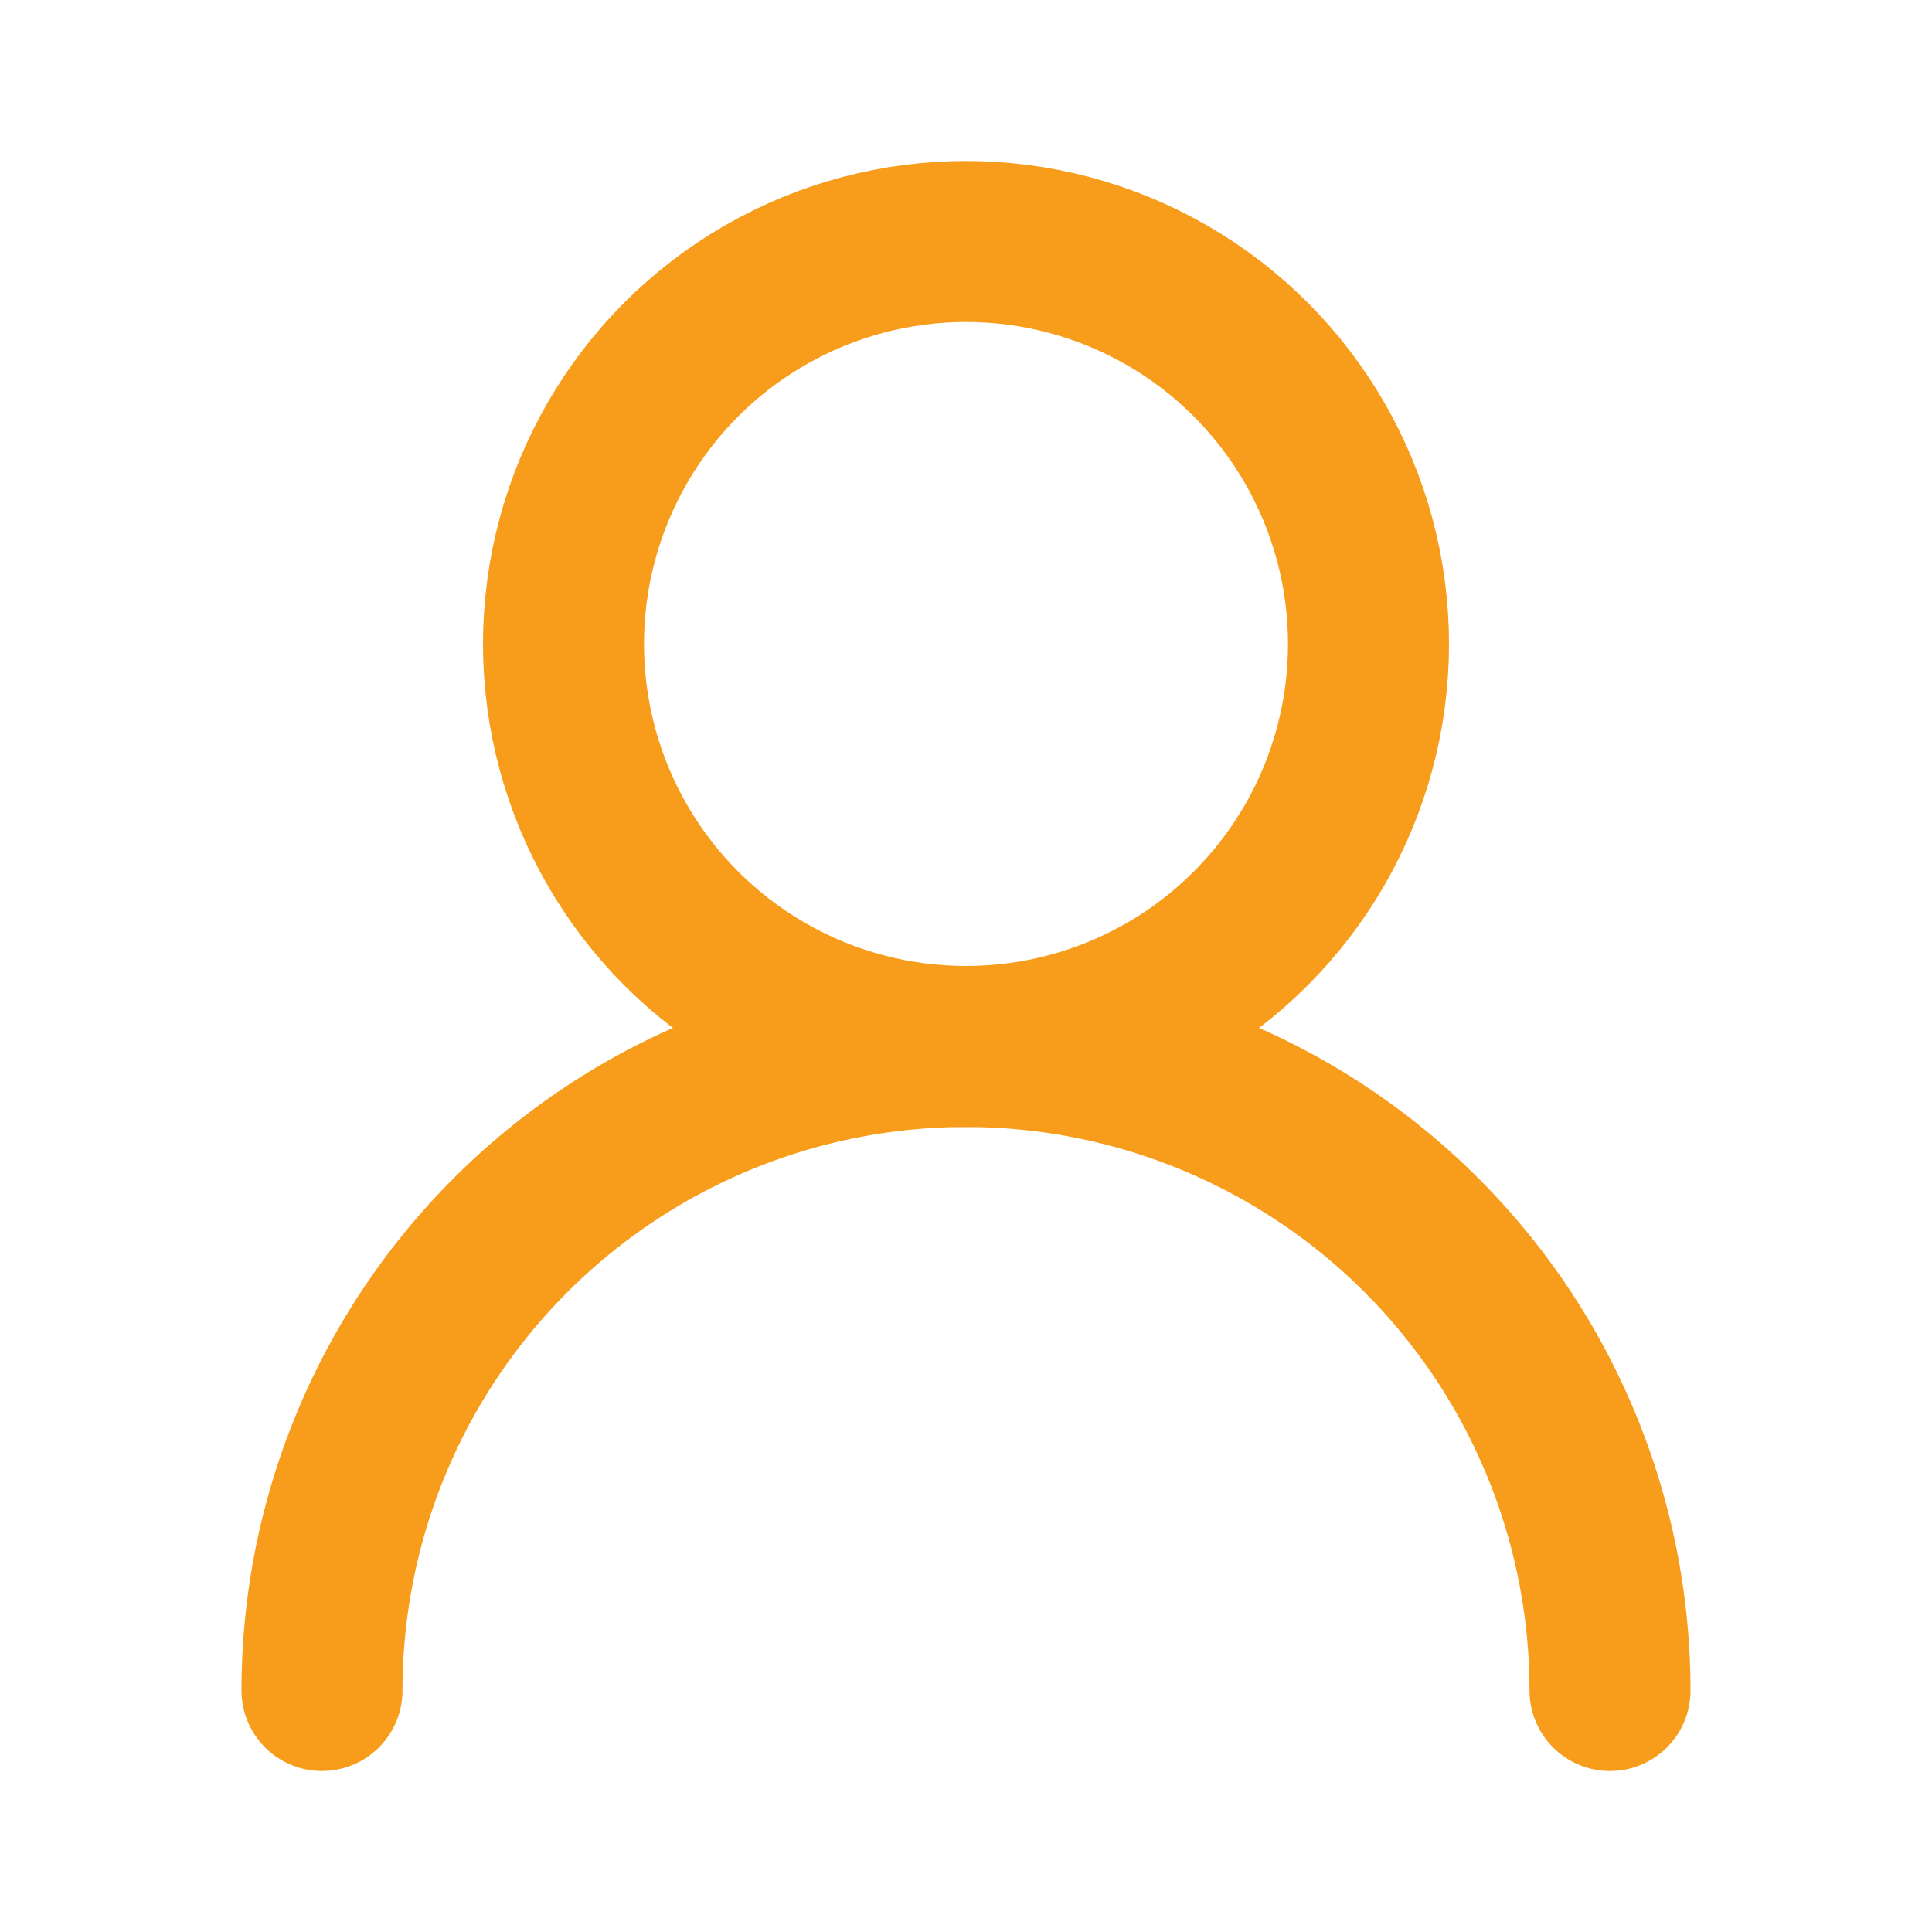
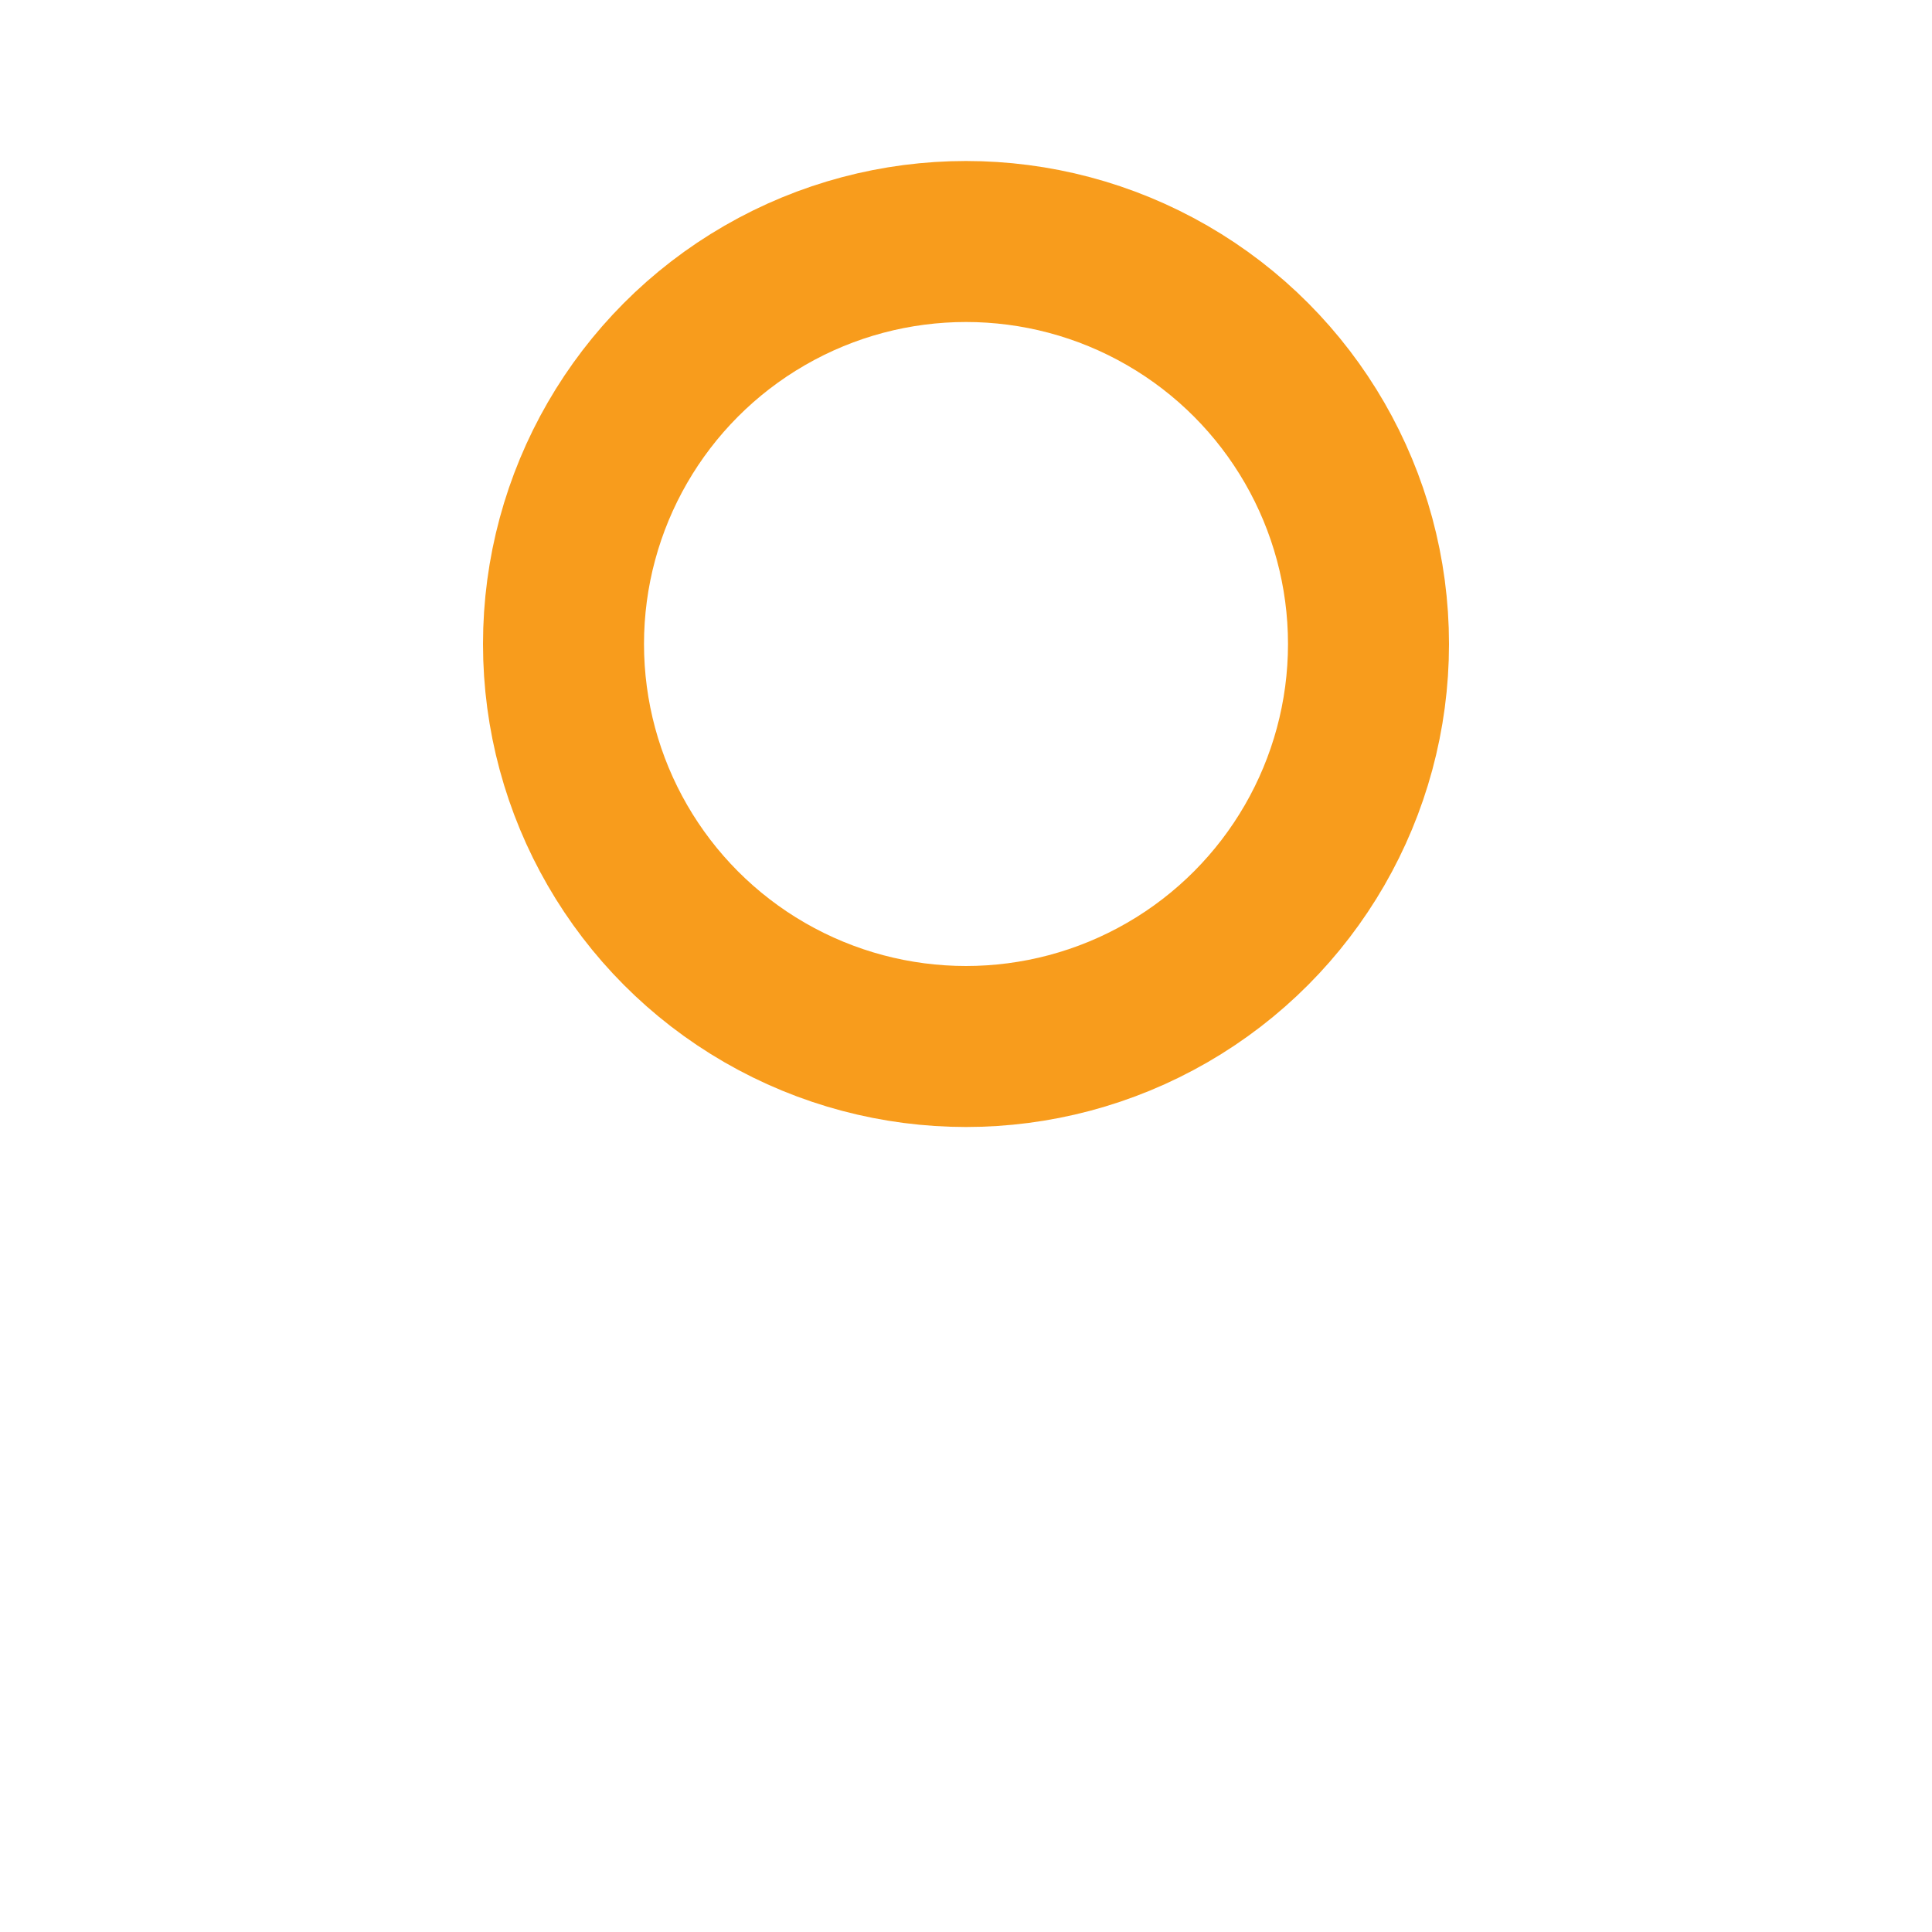
<svg xmlns="http://www.w3.org/2000/svg" width="24" height="24" viewBox="0 0 24 24" fill="none" stroke="#f89c1c" stroke-width="2" stroke-linecap="round" stroke-linejoin="round" class="lucide lucide-user-round-icon lucide-user-round">
  <circle cx="12" cy="8" r="5" />
-   <path d="M20 21a8 8 0 0 0-16 0" />
</svg>